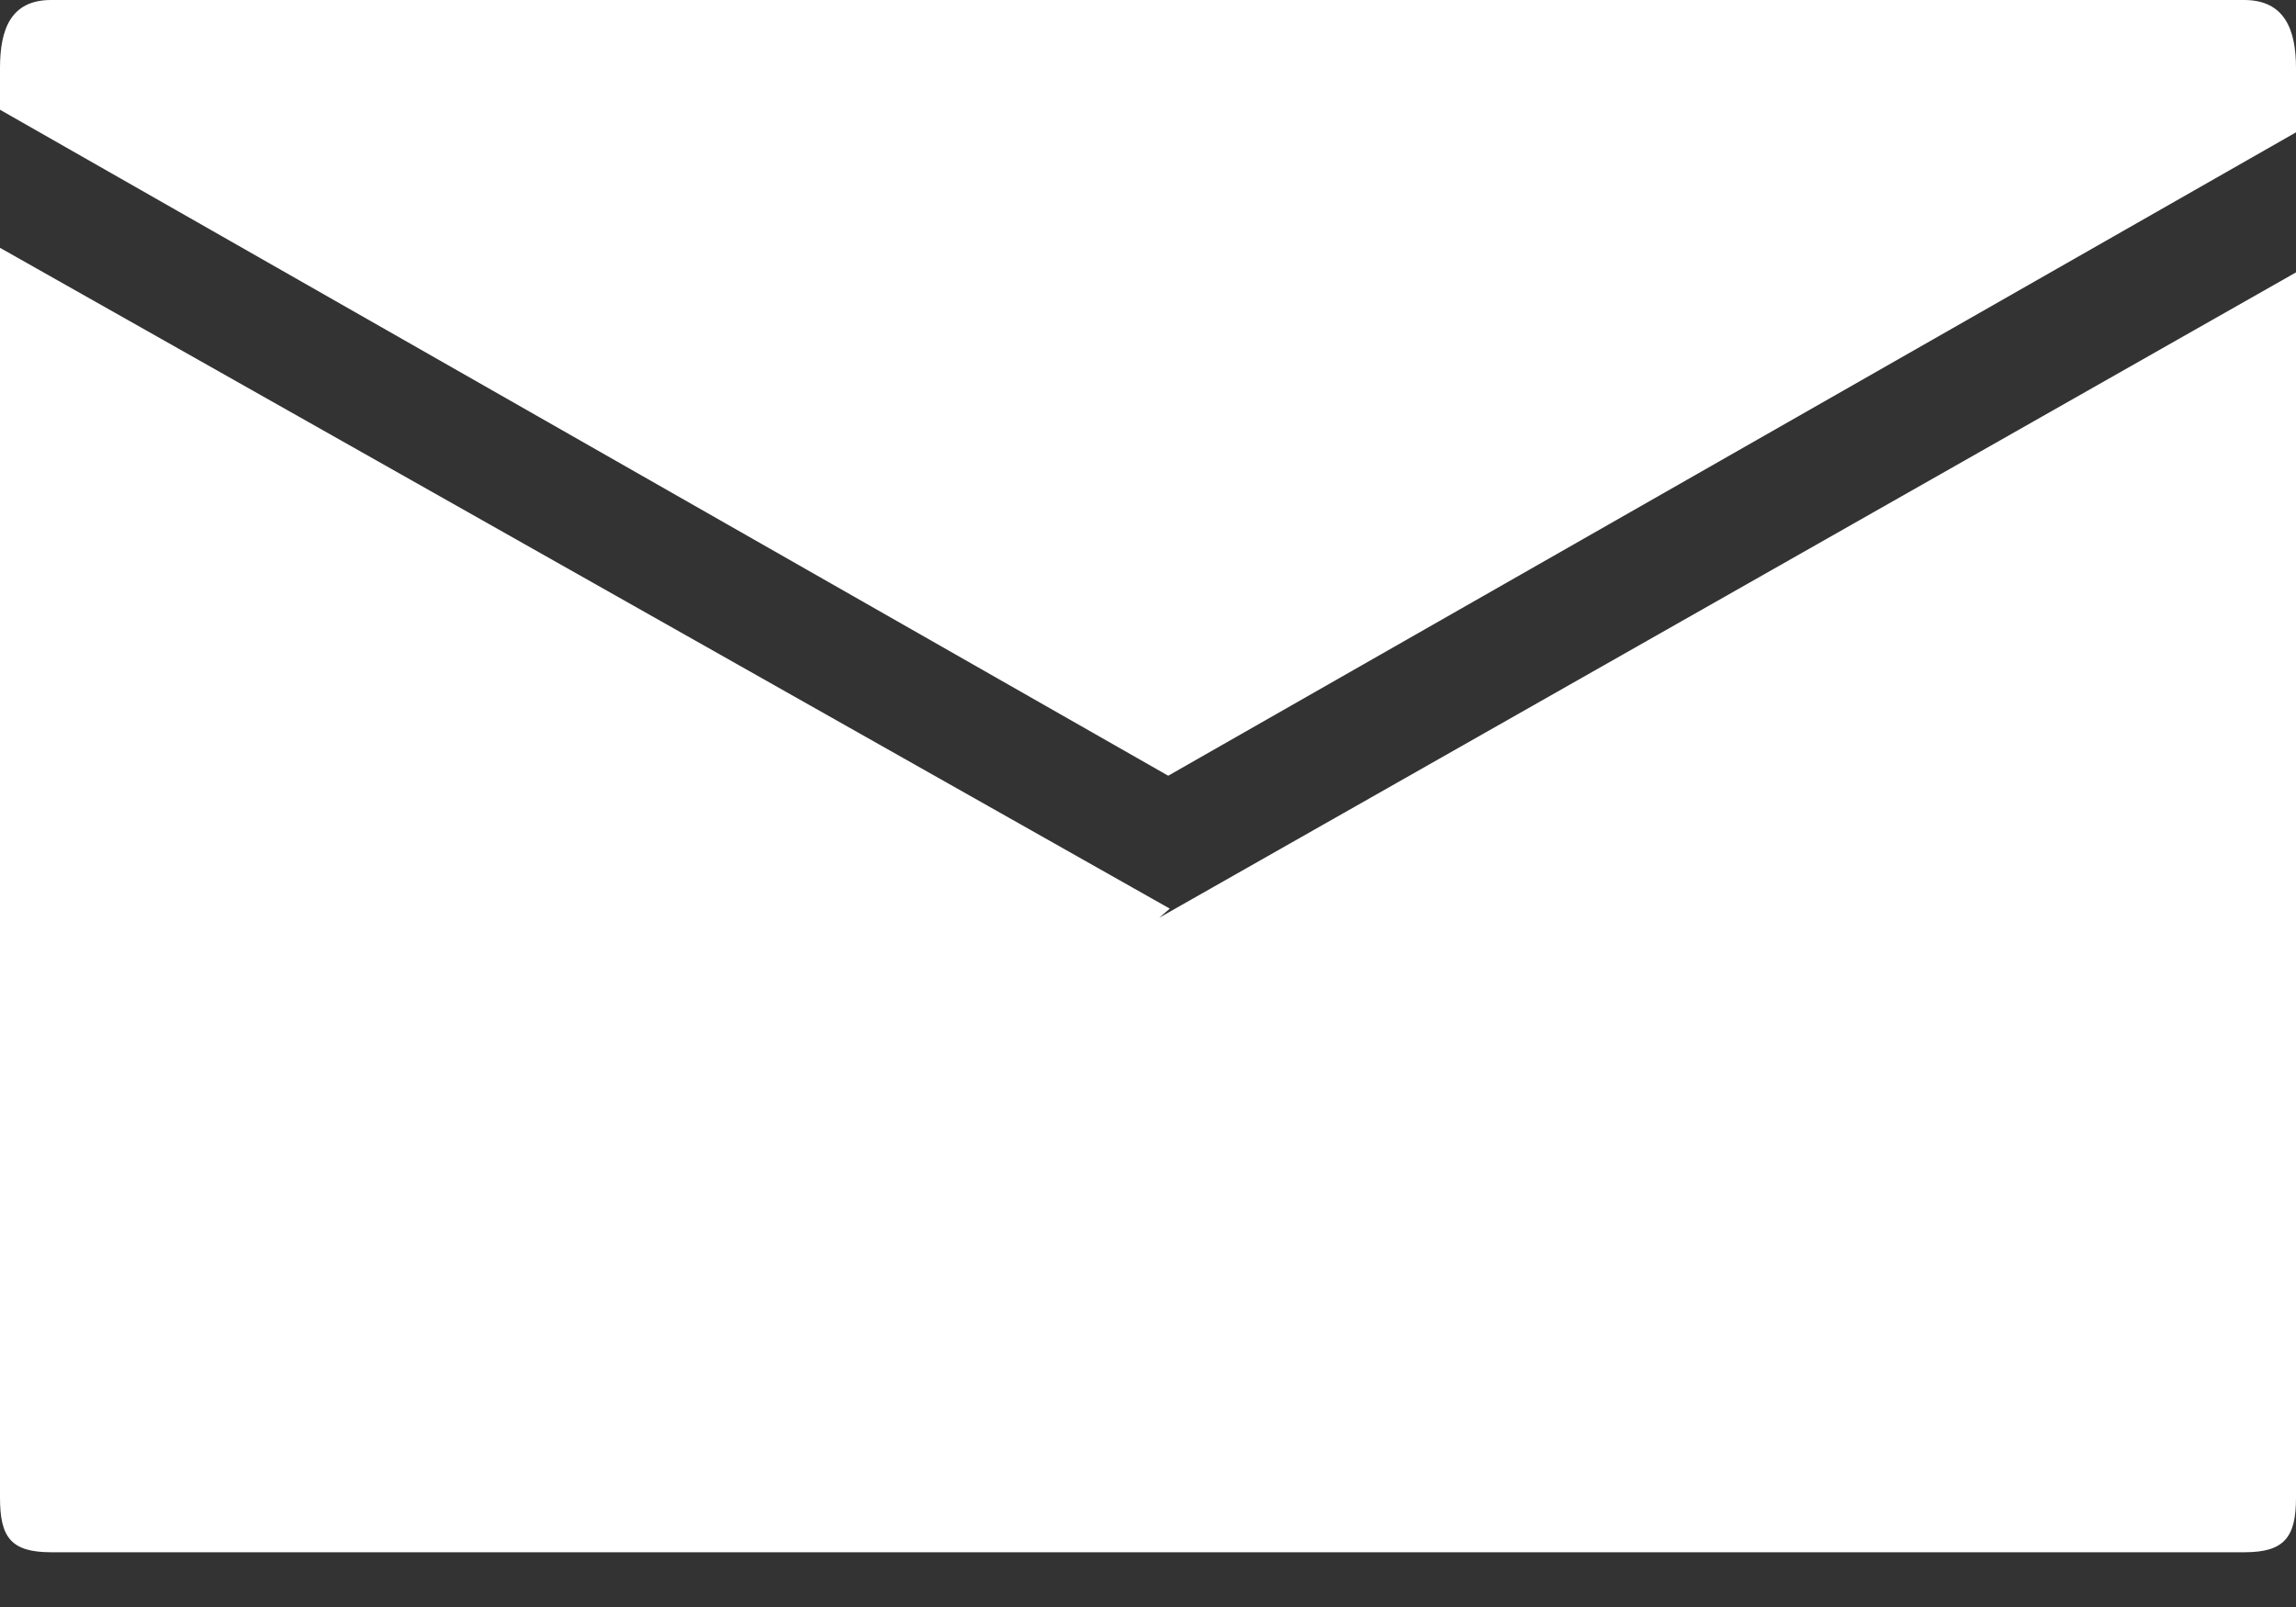
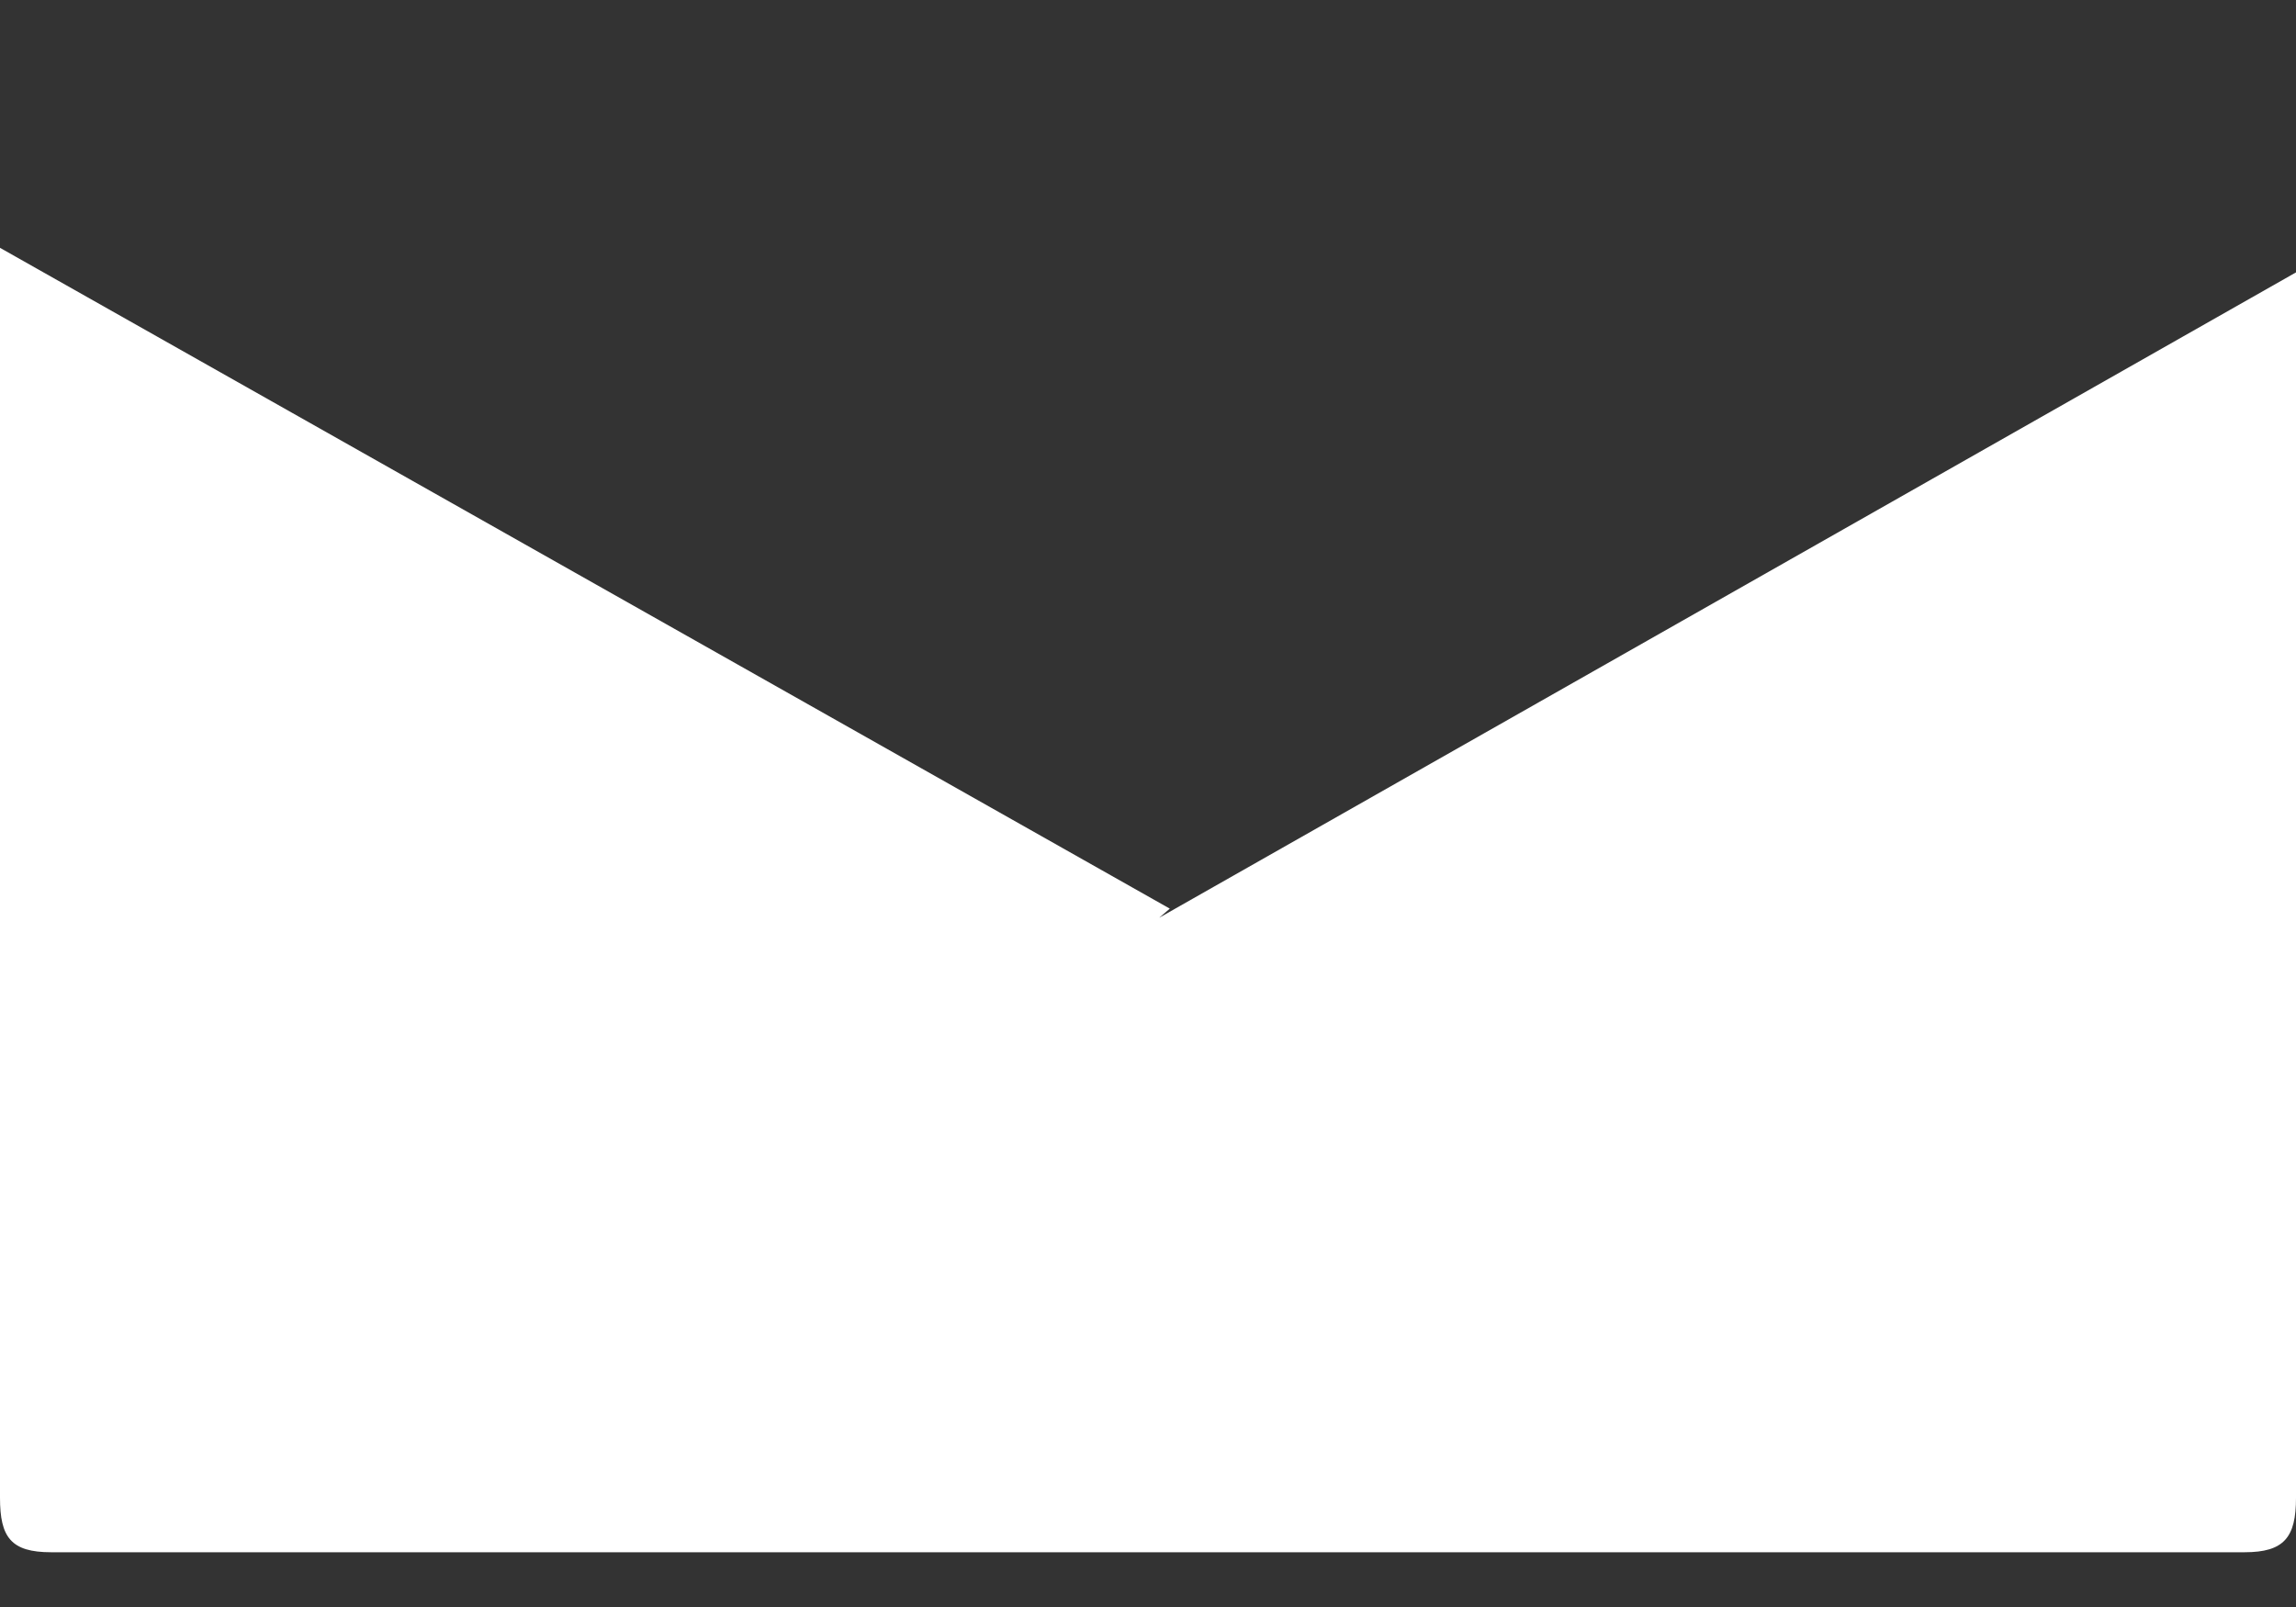
<svg xmlns="http://www.w3.org/2000/svg" width="20px" height="14px" viewBox="0 0 20 14" version="1.1">
  <rect x="0" y="0" width="20" height="14" fill="#333333" stroke="none" />
  <title>noun_Mail_62097</title>
  <desc>Created with Sketch.</desc>
  <g id="Design" stroke="none" stroke-width="1" fill="none" fill-rule="evenodd">
    <g id="OFC_Website_Team" transform="translate(-970, -1019)" fill="#FFFFFF" fill-rule="nonzero">
      <g id="noun_Mail_62097" transform="translate(970, 1019)">
        <g id="Group">
          <path d="M20,2.373 L20,13.049 C20,13.392 19.898,13.523 19.552,13.523 L0.445,13.523 C0.095,13.523 0,13.392 0,13.049 L0,2.159 L10.19,7.916 L10.098,7.995 L20,2.373 Z" id="Shape" />
-           <path d="M20,0.593 L20,1.153 L10.176,6.758 L0,0.956 L0,0.593 C0,0.253 0.095,0 0.445,0 L19.548,0 C19.898,0 20,0.253 20,0.593 Z" id="Shape" />
        </g>
      </g>
    </g>
  </g>
</svg>